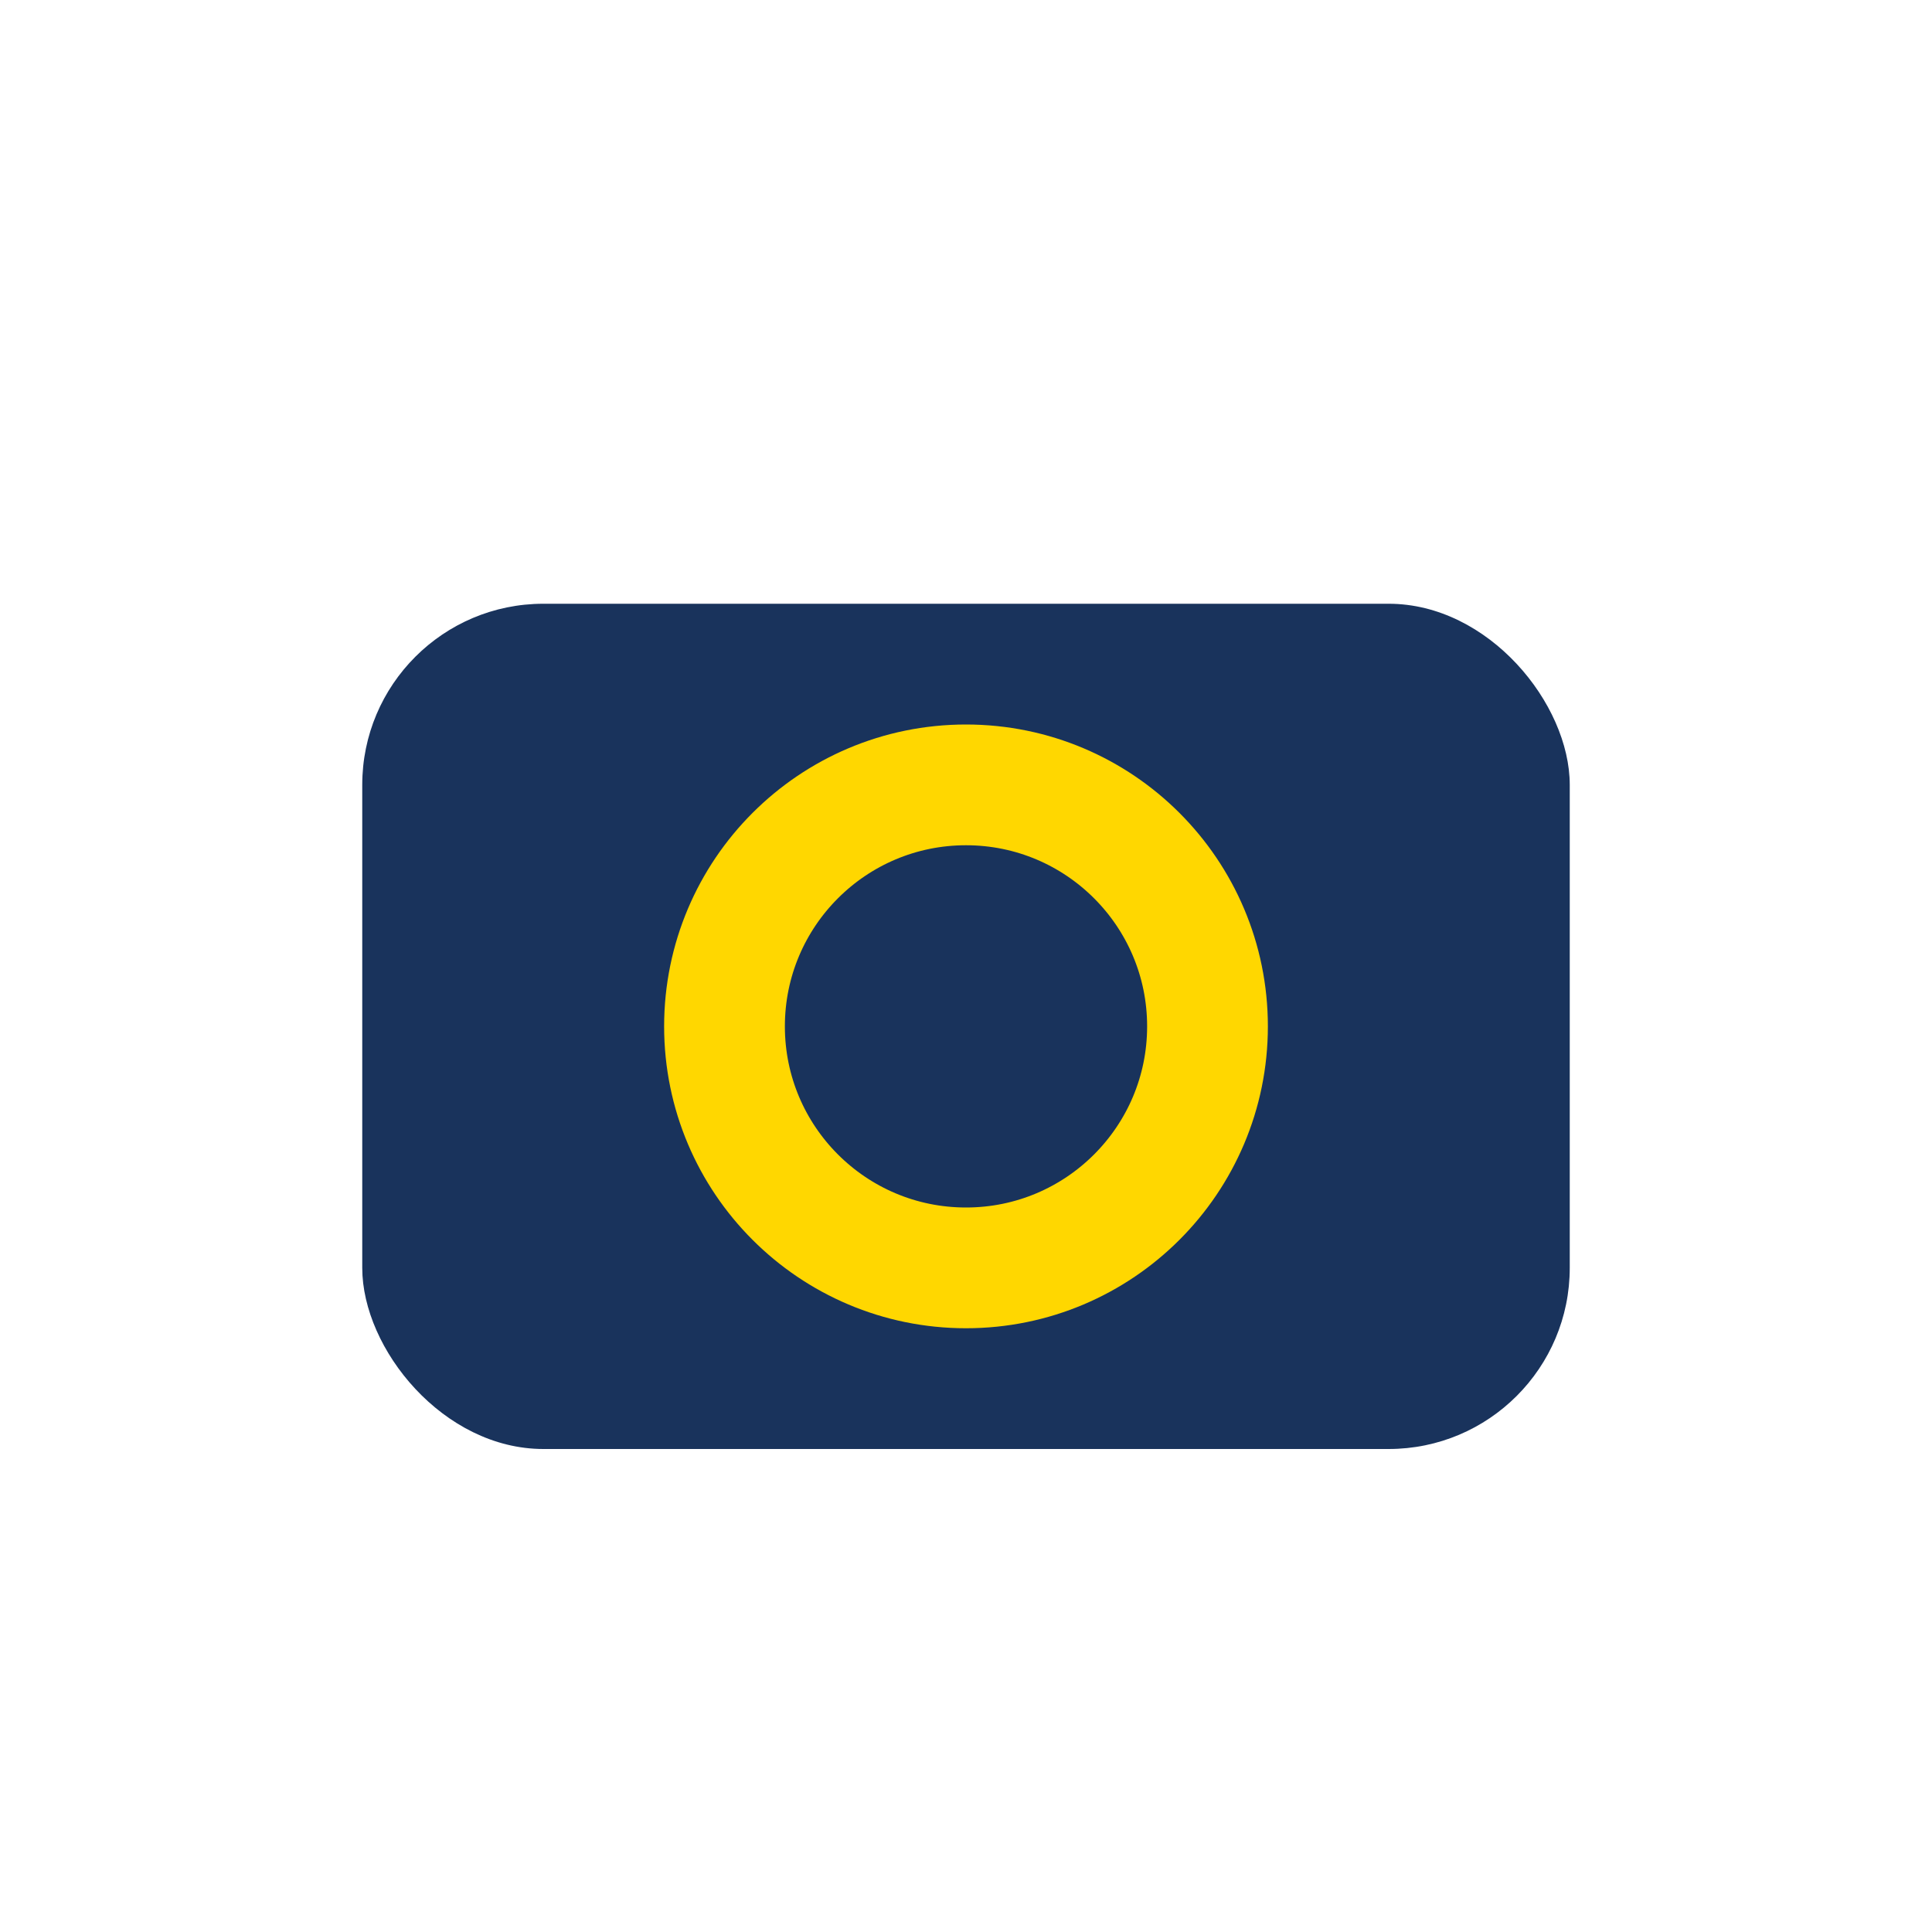
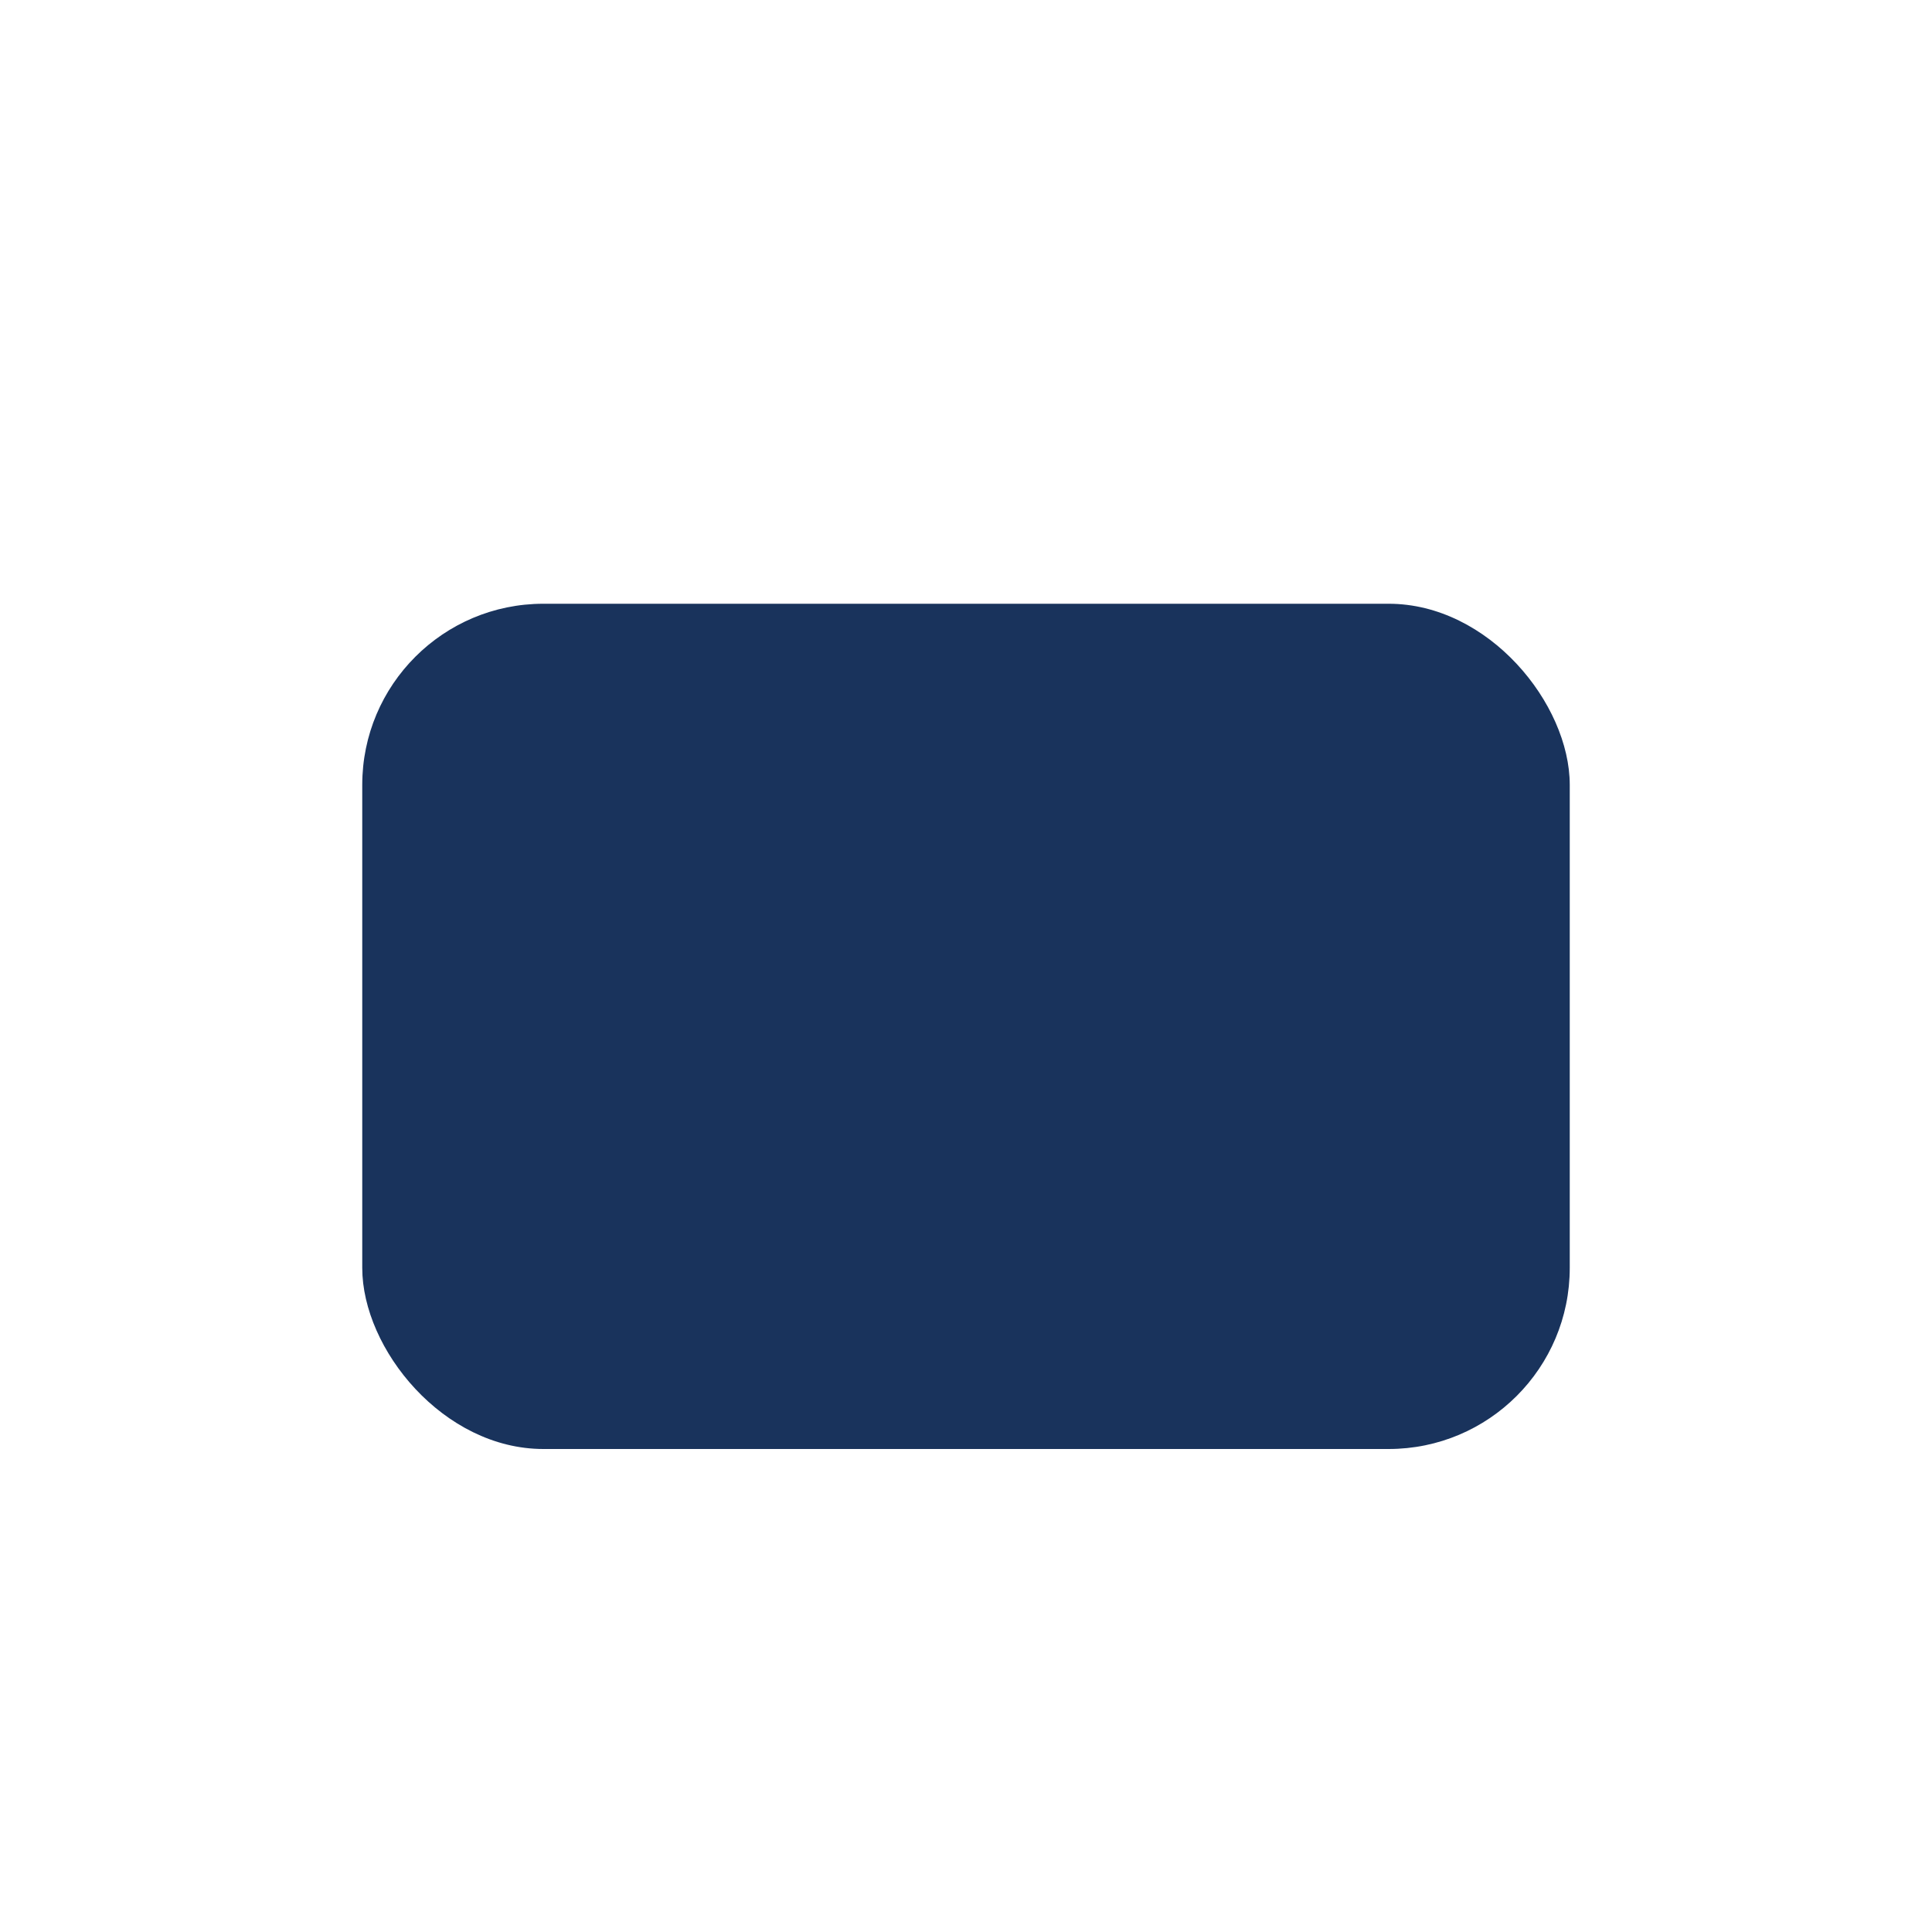
<svg xmlns="http://www.w3.org/2000/svg" width="32" height="32" viewBox="0 0 32 32">
  <rect x="6" y="10" width="20" height="14" rx="3" fill="#19335C" />
-   <circle cx="16" cy="17" r="4" fill="none" stroke="#FFD700" stroke-width="2" />
</svg>